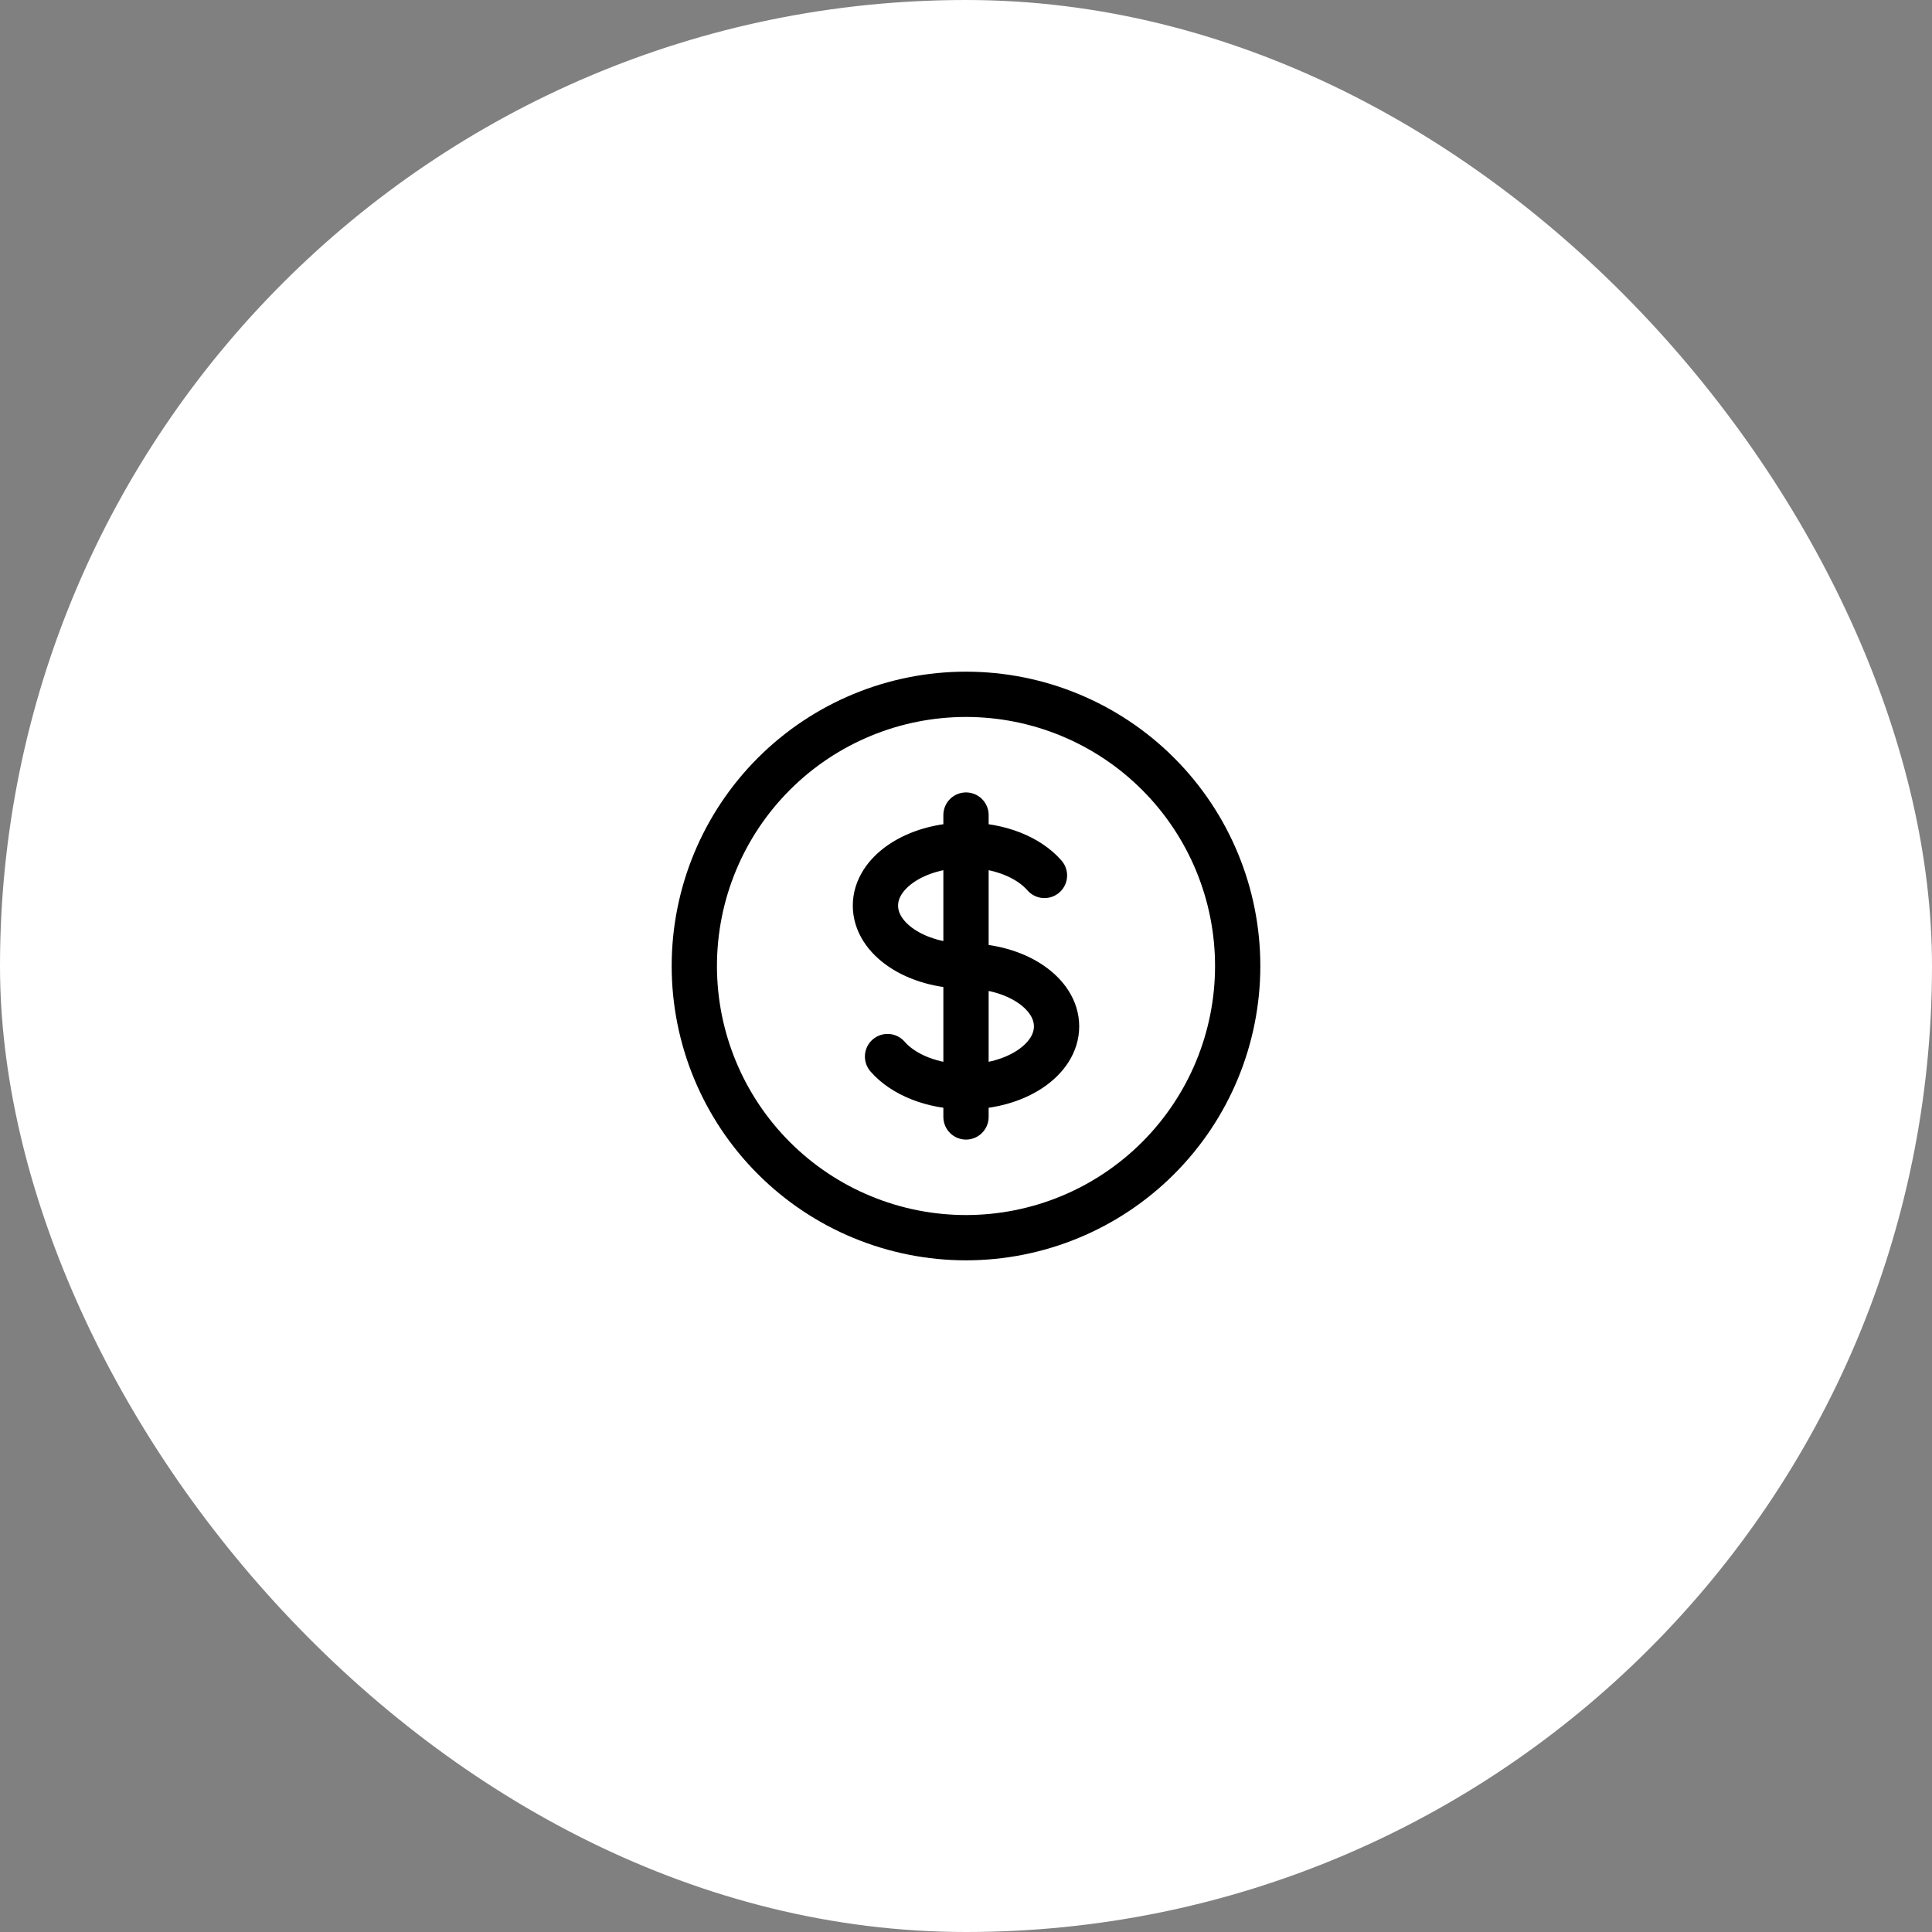
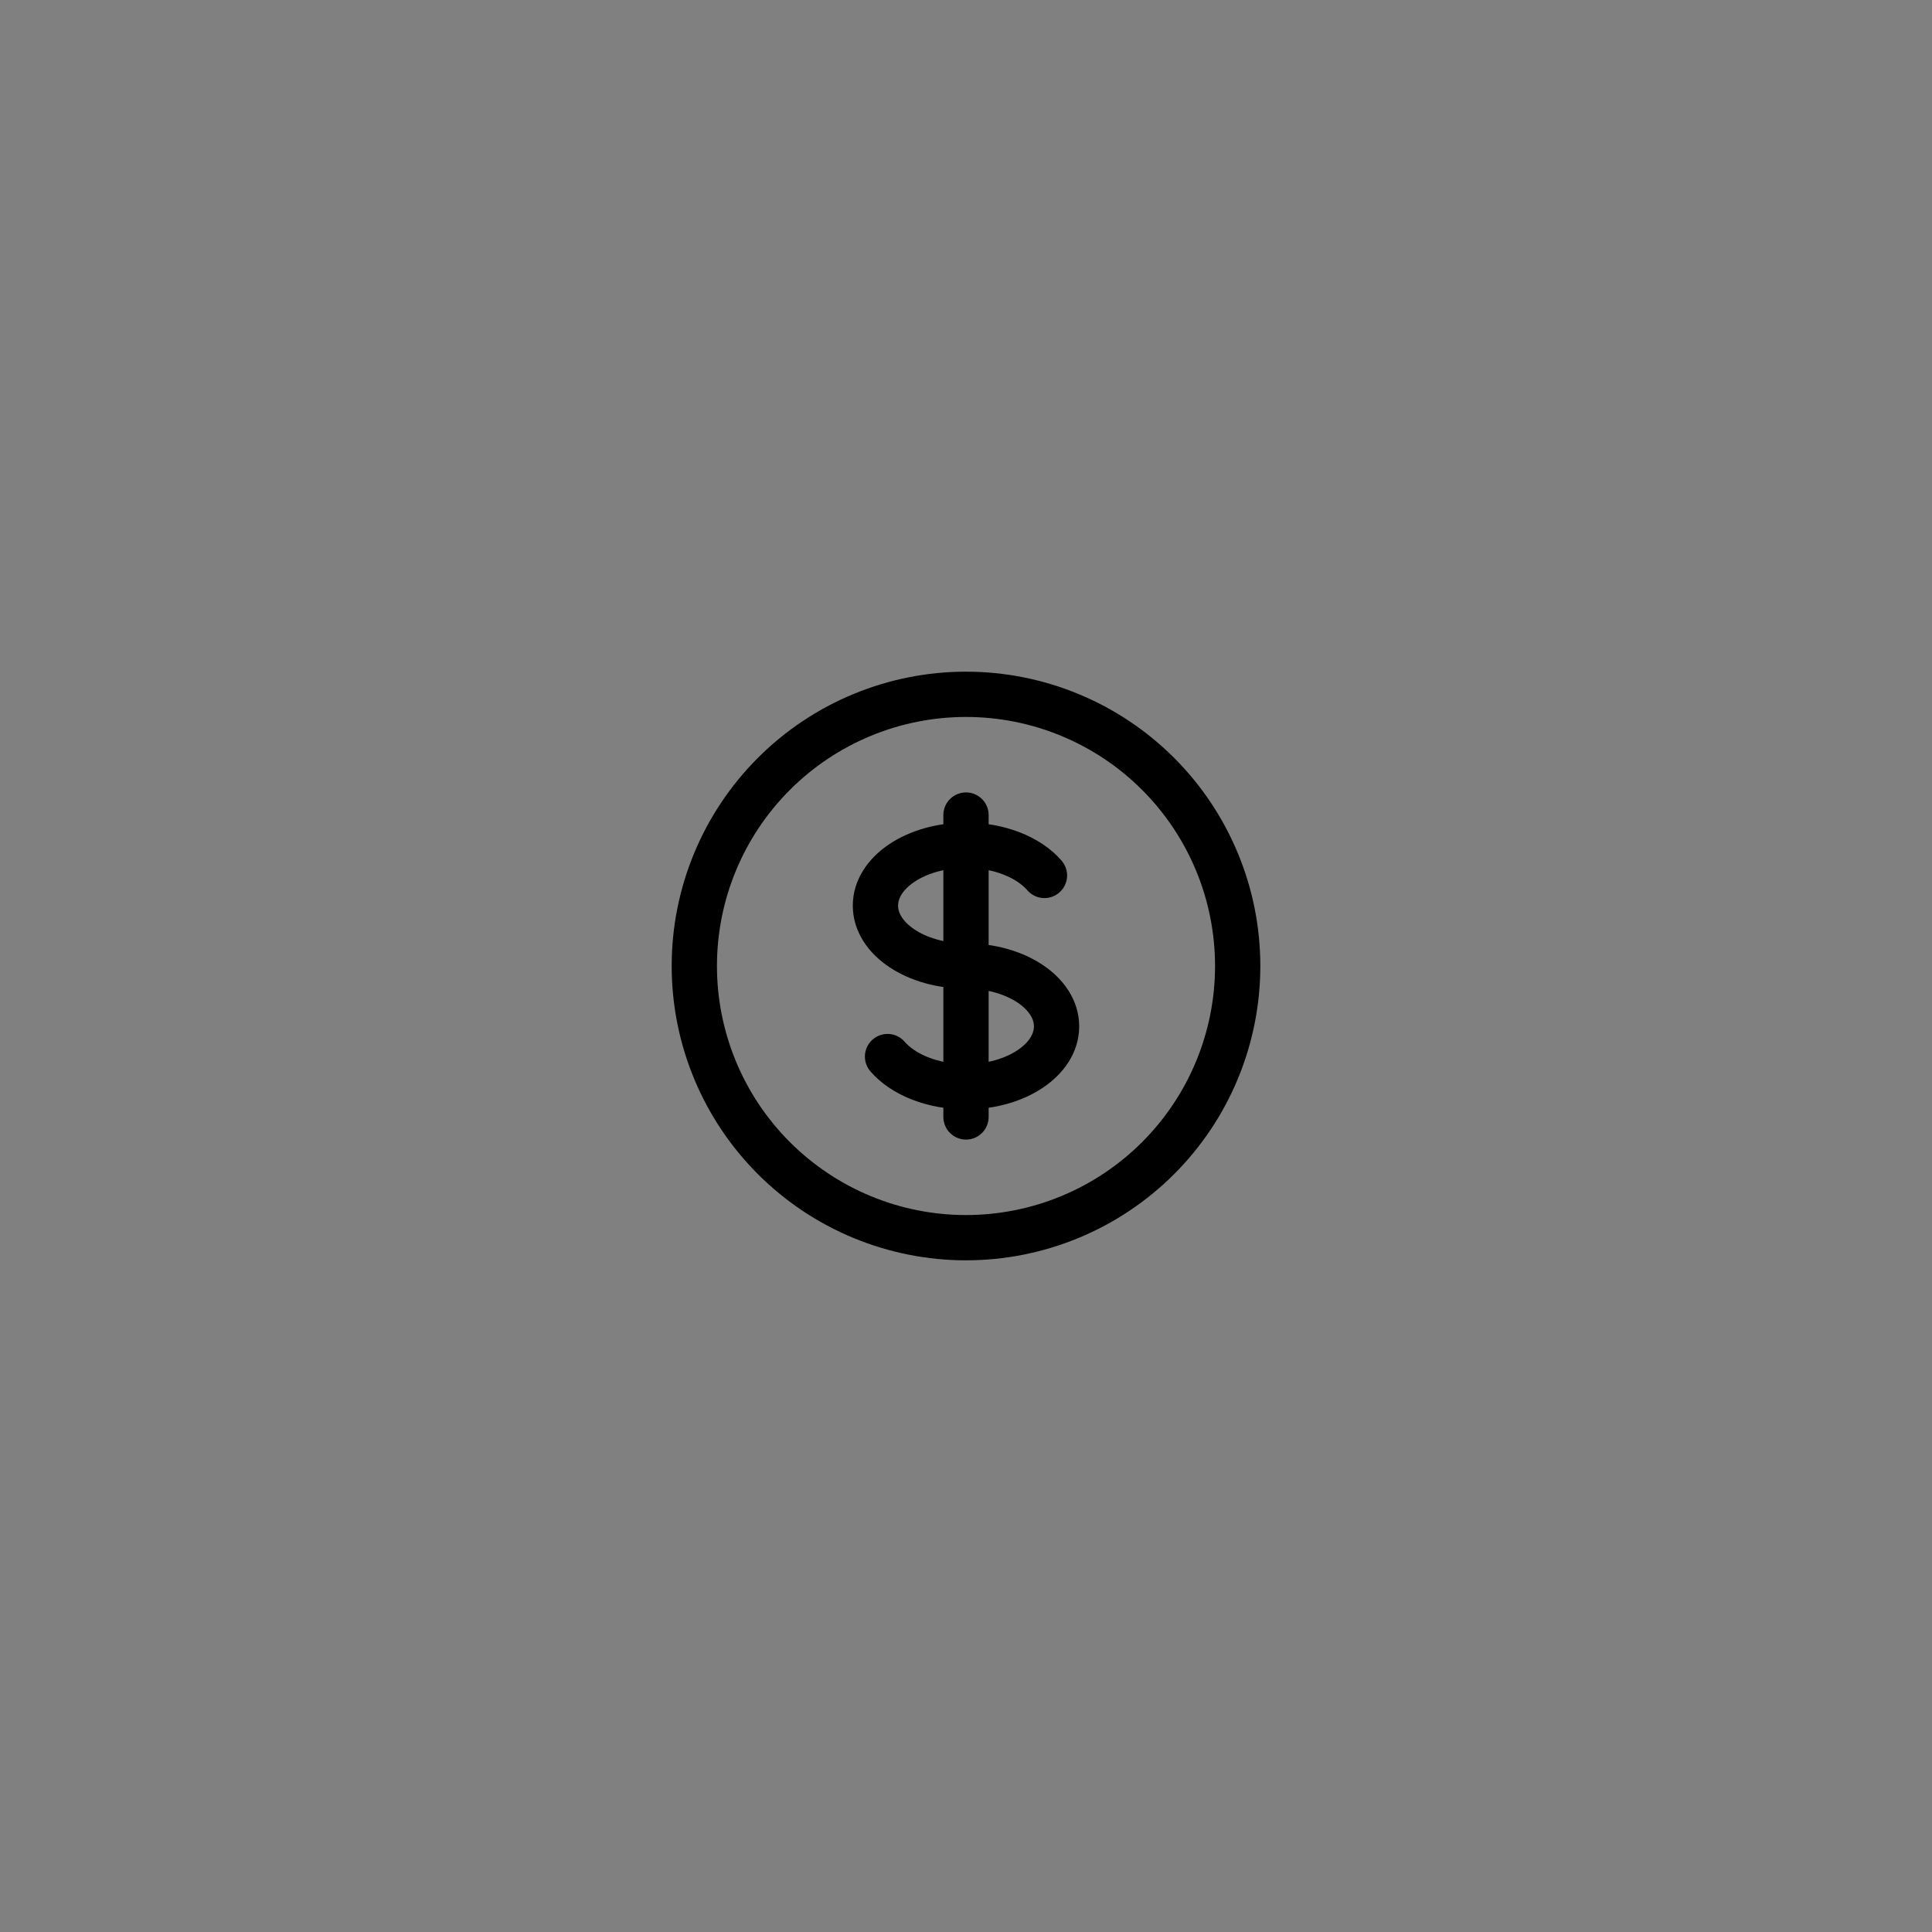
<svg xmlns="http://www.w3.org/2000/svg" fill="none" viewBox="0 0 64 64" height="64" width="64">
  <rect x="0" y="0" width="64" height="64" fill="#808080" stroke="none" />
-   <rect fill="white" rx="32" height="64" width="64" />
  <path stroke-linejoin="round" stroke-linecap="round" stroke-width="1.5" stroke="black" d="M32 28C30.343 28 29 28.895 29 30C29 31.105 30.343 32 32 32C33.657 32 35 32.895 35 34C35 35.105 33.657 36 32 36M32 28C33.11 28 34.08 28.402 34.599 29M32 28V27M32 28V36M32 36V37M32 36C30.89 36 29.92 35.598 29.401 35M41 32C41 33.182 40.767 34.352 40.315 35.444C39.863 36.536 39.2 37.528 38.364 38.364C37.528 39.2 36.536 39.863 35.444 40.315C34.352 40.767 33.182 41 32 41C30.818 41 29.648 40.767 28.556 40.315C27.464 39.863 26.472 39.2 25.636 38.364C24.8 37.528 24.137 36.536 23.685 35.444C23.233 34.352 23 33.182 23 32C23 29.613 23.948 27.324 25.636 25.636C27.324 23.948 29.613 23 32 23C34.387 23 36.676 23.948 38.364 25.636C40.052 27.324 41 29.613 41 32Z" />
</svg>